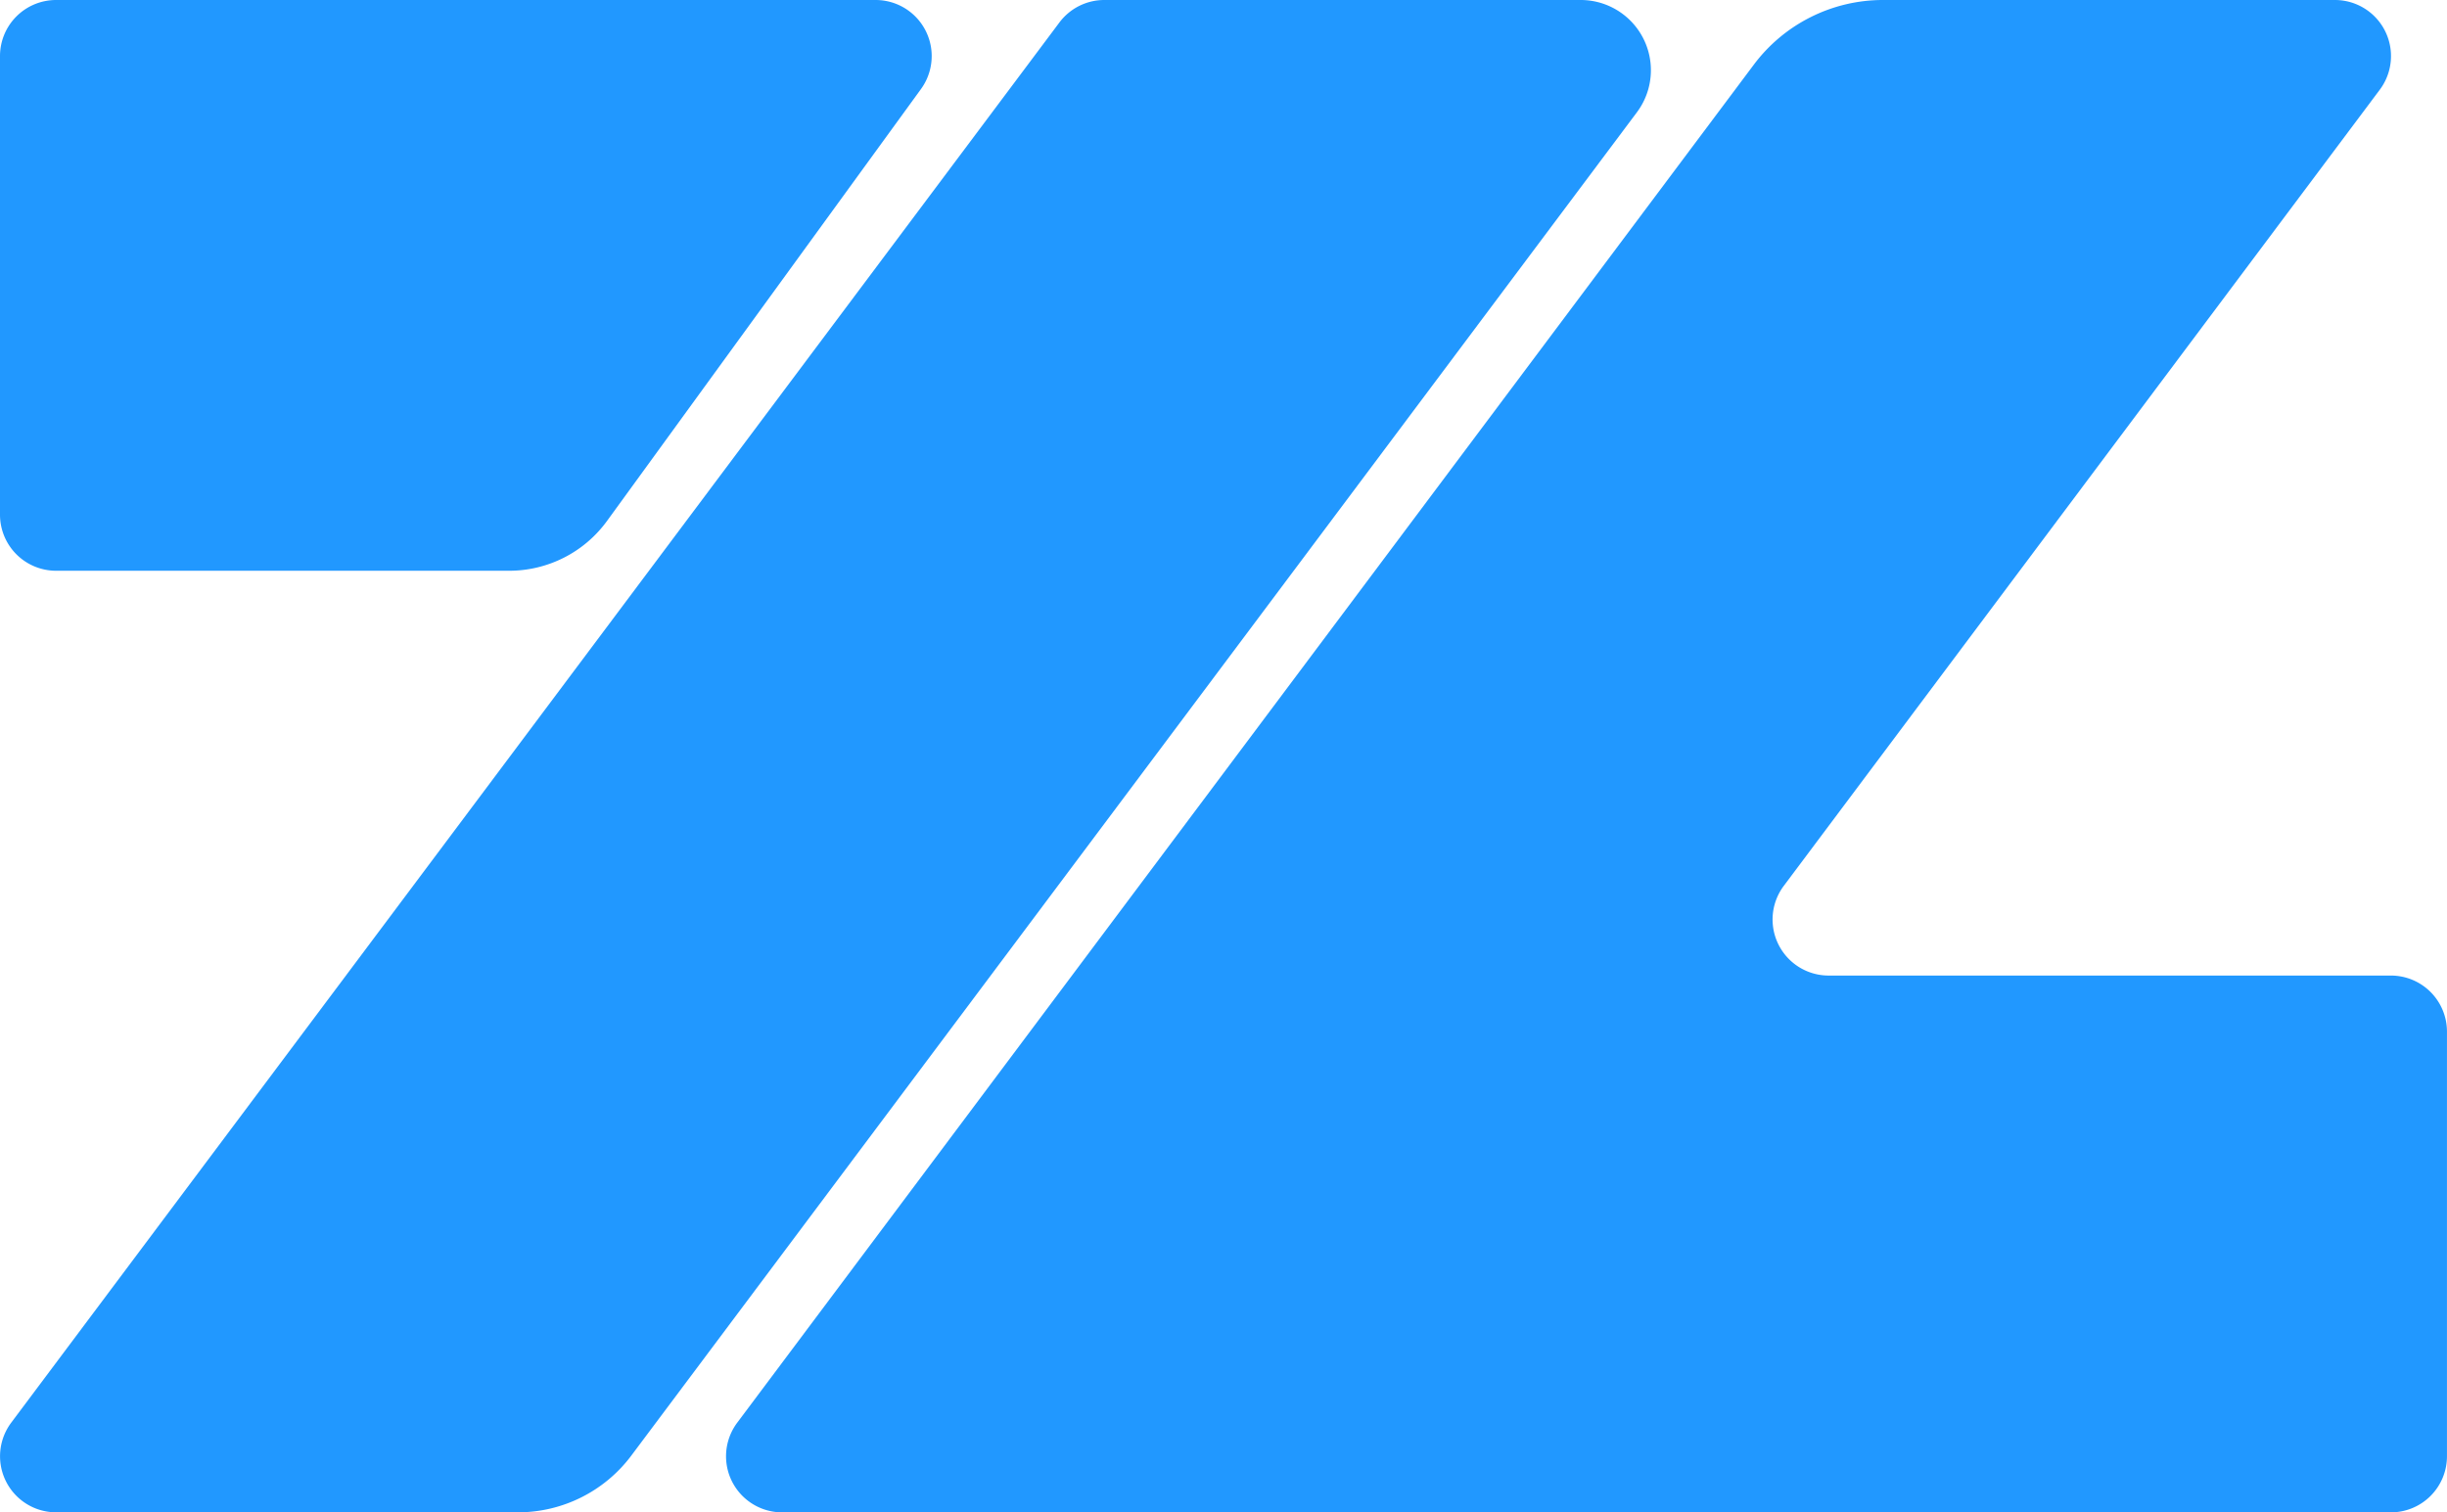
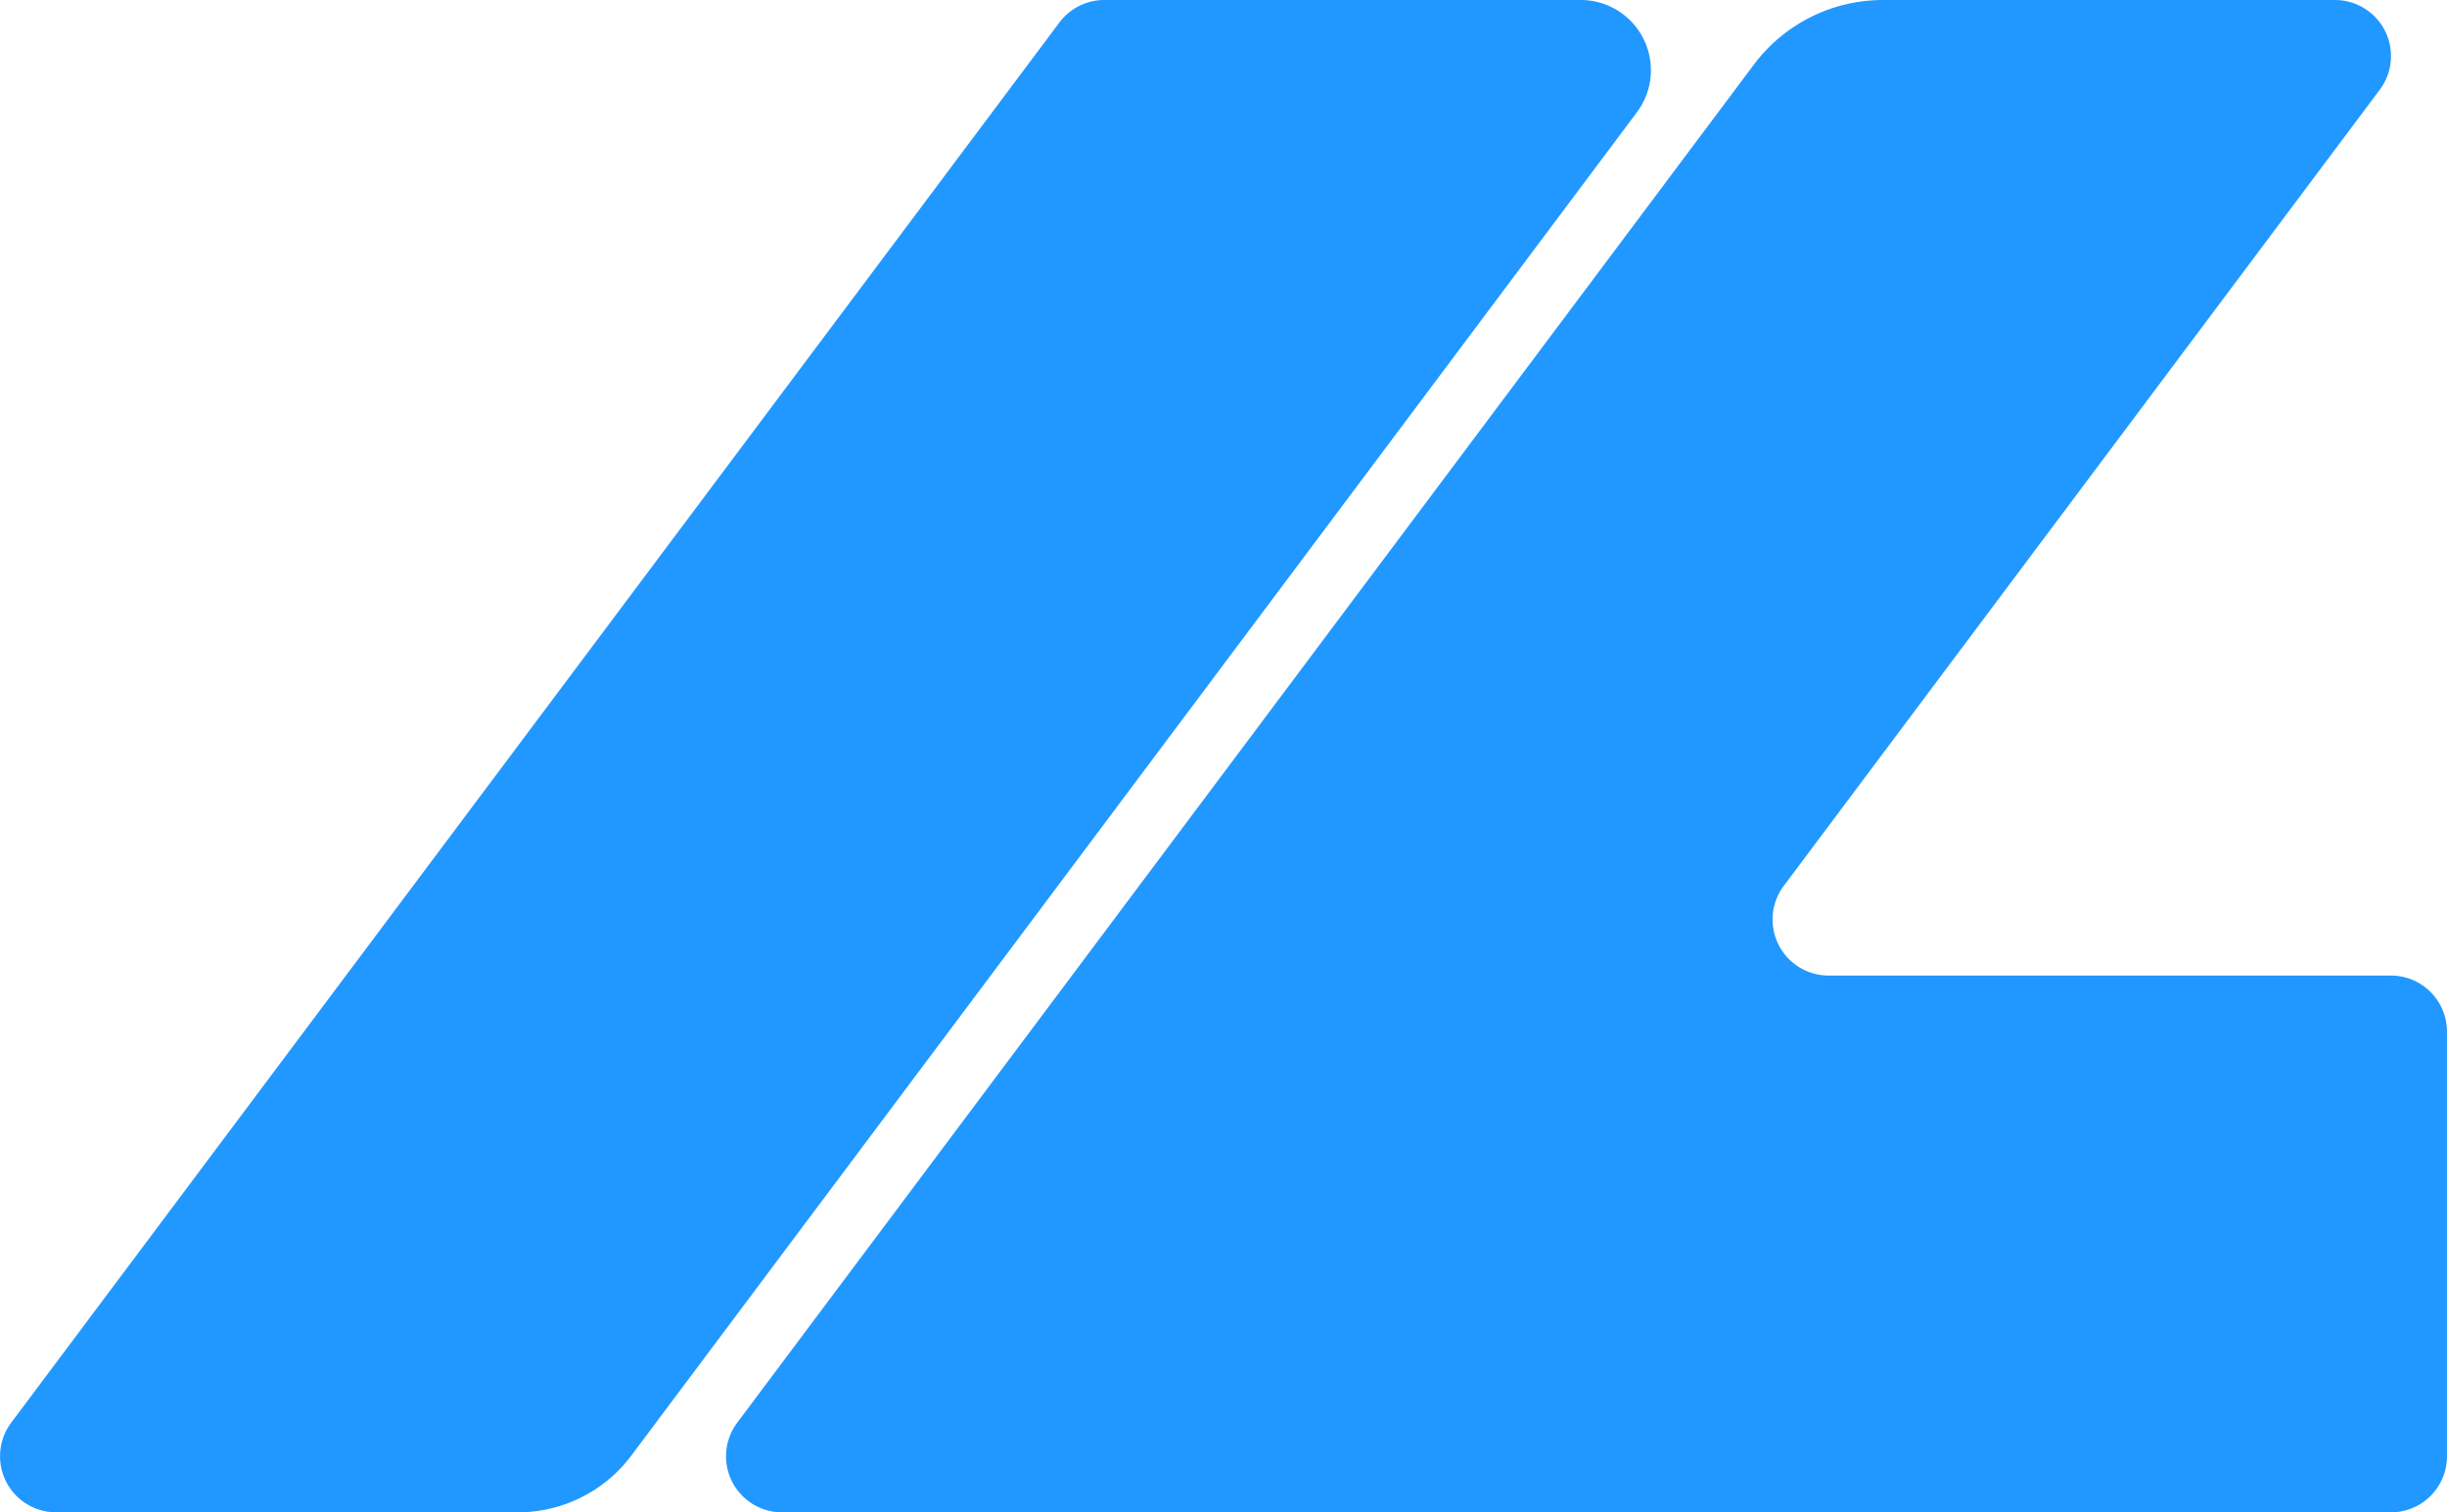
<svg xmlns="http://www.w3.org/2000/svg" width="76.225" height="47.117" viewBox="0 0 76.225 47.117">
  <g id="Group_2" data-name="Group 2" transform="translate(0 0)">
    <g id="Group_1" data-name="Group 1">
      <path id="Path_1" data-name="Path 1" d="M4132.149,1789.4h-14.837a1.747,1.747,0,0,0-1.4.7l-32.651,43.623a1.747,1.747,0,0,0,1.4,2.794h14.385a4.41,4.41,0,0,0,3.531-1.768l31.324-41.85A2.188,2.188,0,0,0,4132.149,1789.4Z" transform="translate(-4082.911 -1789.4)" fill="#2198ff" />
-       <path id="Path_2" data-name="Path 2" d="M4084.658,1807.182h14.116a3.765,3.765,0,0,0,3.046-1.552l9.78-13.456a1.747,1.747,0,0,0-1.413-2.774h-25.529a1.747,1.747,0,0,0-1.747,1.747v14.288A1.747,1.747,0,0,0,4084.658,1807.182Z" transform="translate(-4082.911 -1789.4)" fill="#2198ff" />
      <path id="Path_3" data-name="Path 3" d="M4479.156,1819.794h-17.513a1.747,1.747,0,0,1-1.4-2.794l18.567-24.806a1.747,1.747,0,0,0-1.4-2.794h-14.076a5.027,5.027,0,0,0-4.024,2.015l-31.667,42.309a1.747,1.747,0,0,0,1.4,2.794h50.112a1.747,1.747,0,0,0,1.747-1.747v-13.23A1.747,1.747,0,0,0,4479.156,1819.794Z" transform="translate(-4404.678 -1789.4)" fill="#2198ff" />
    </g>
  </g>
</svg>